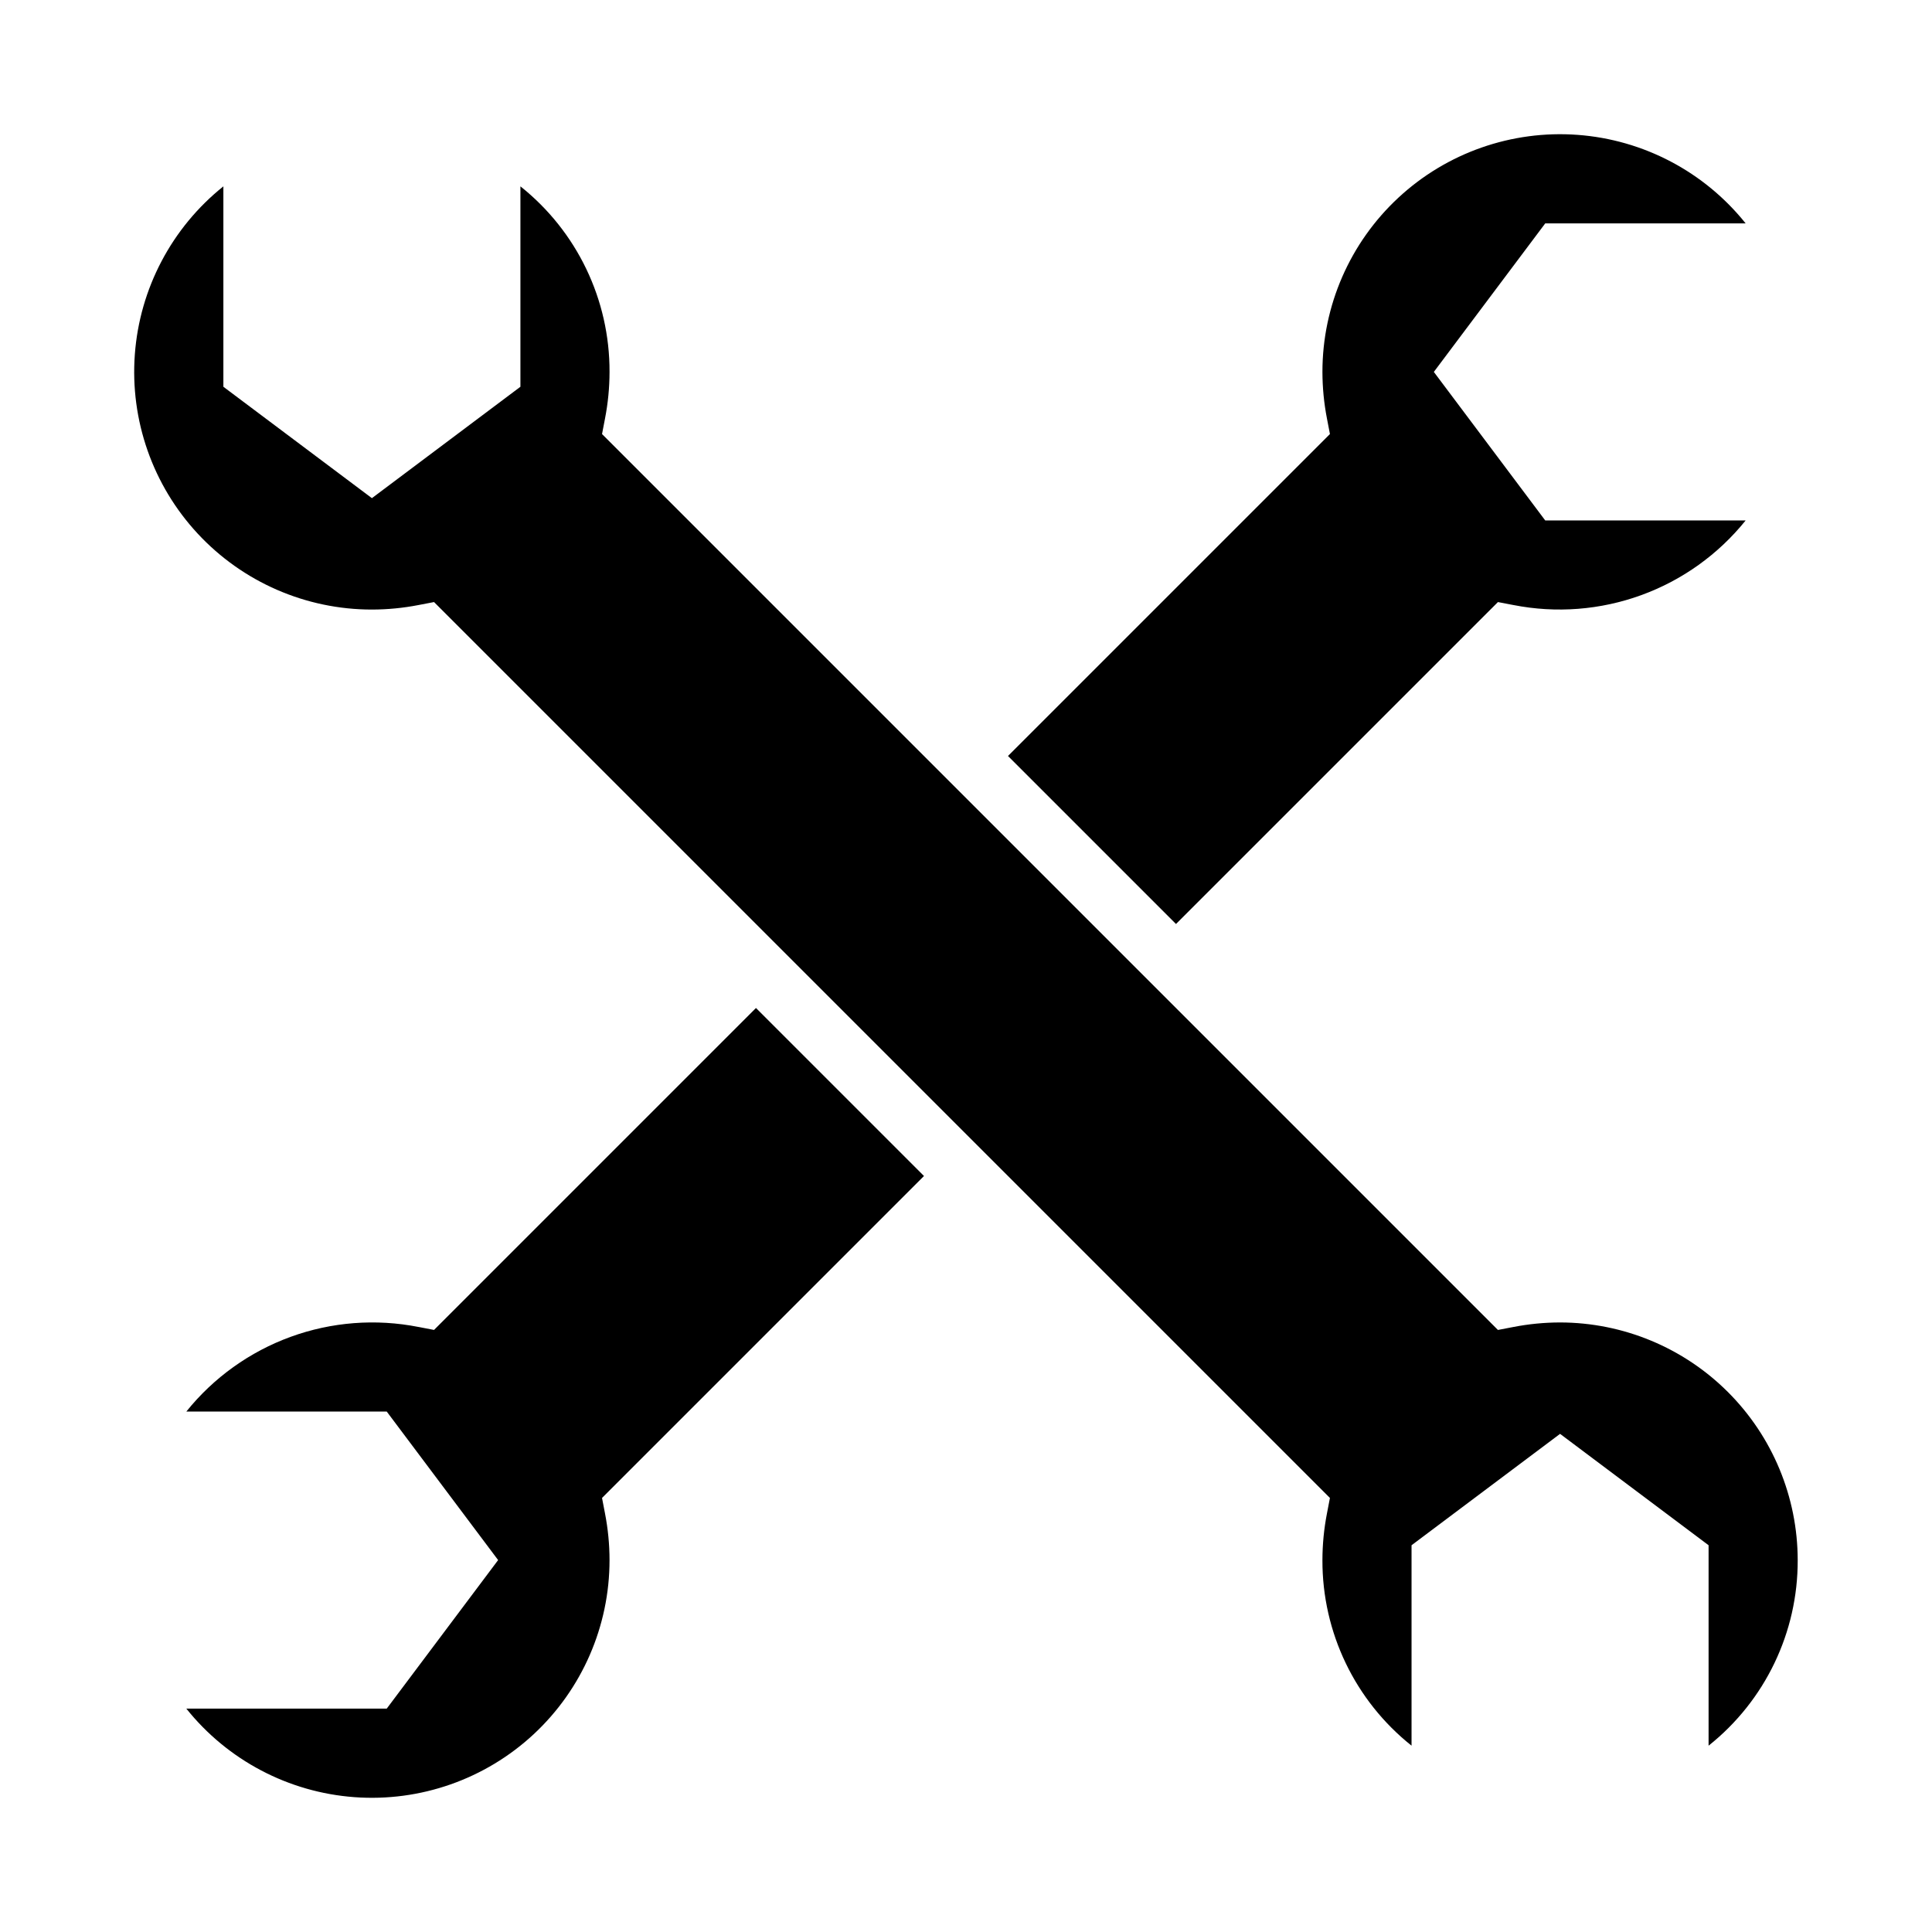
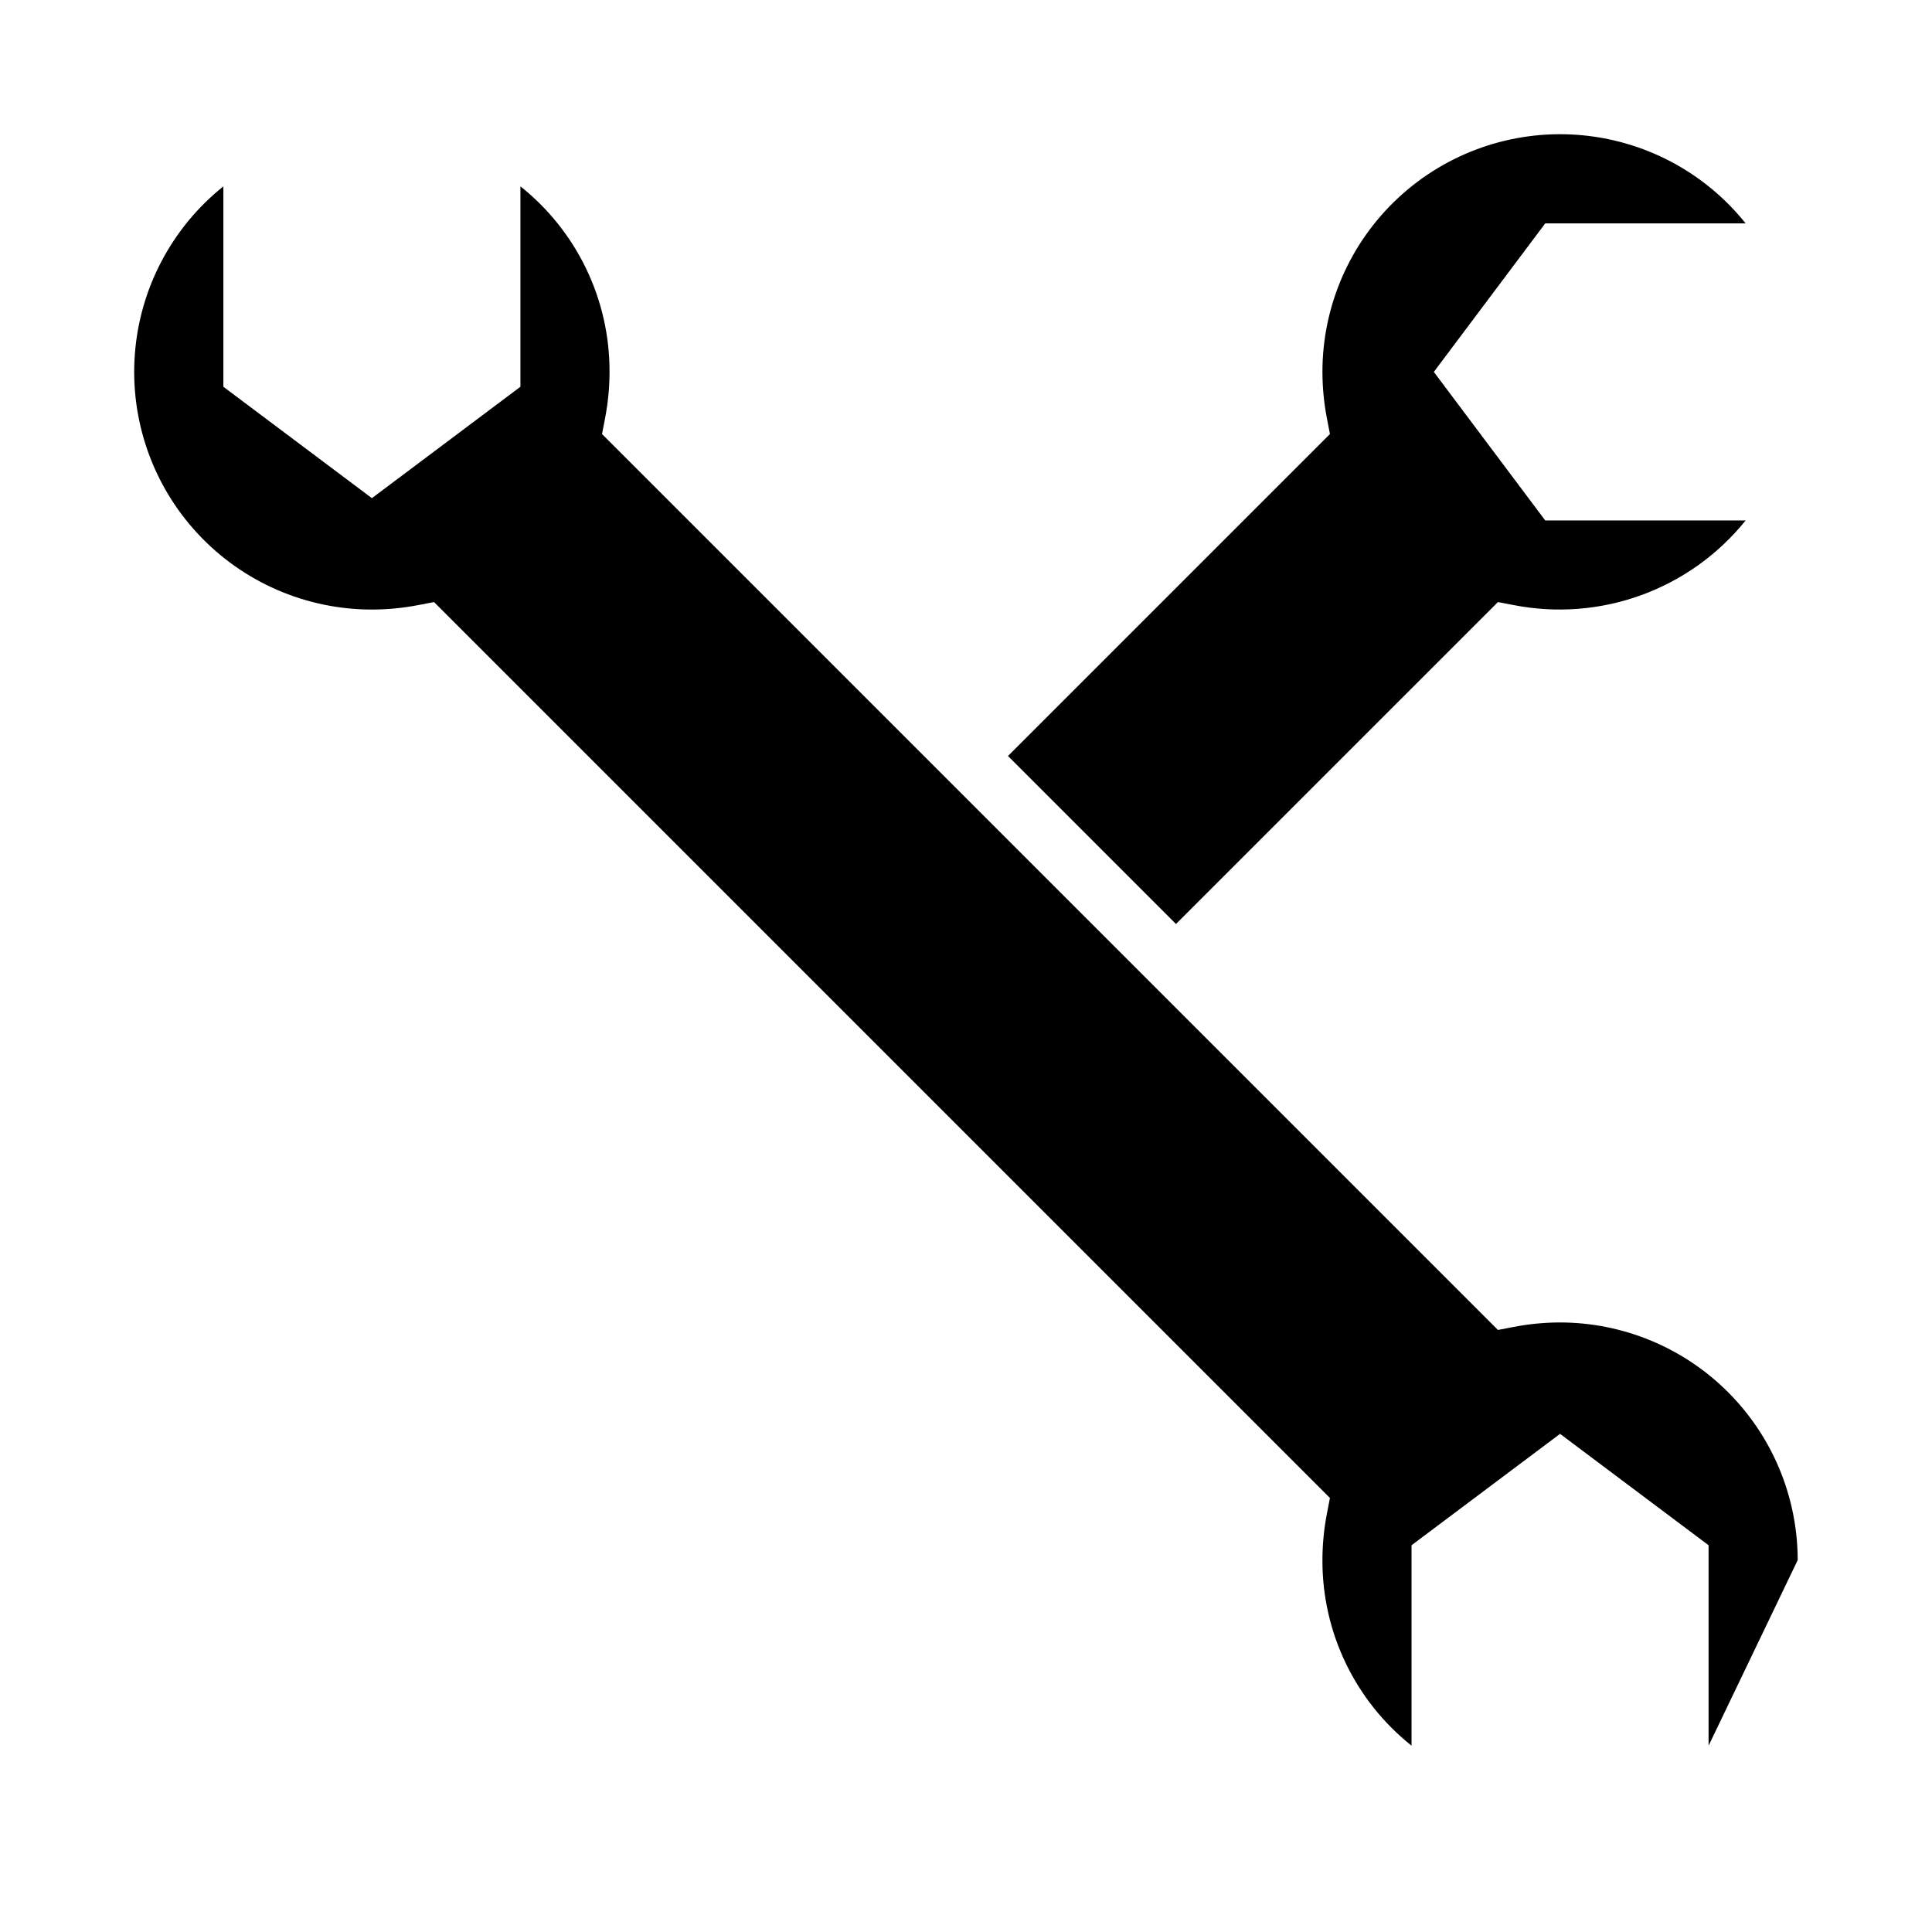
<svg xmlns="http://www.w3.org/2000/svg" fill="#000000" width="800px" height="800px" version="1.1" viewBox="144 144 512 512">
  <g>
-     <path d="m620.41 557.44c-0.02-16.695-6.66-32.703-18.465-44.508-11.805-11.809-27.812-18.449-44.512-18.469-4.148 0.008-8.285 0.406-12.359 1.199l-4.109 0.789-237.42-237.42 0.789-4.109c0.793-4.074 1.195-8.211 1.199-12.359 0.066-19.141-8.637-37.262-23.617-49.176v53.109l-39.359 29.52-39.359-29.52v-53.109c-13.676 10.938-22.176 27.074-23.465 44.539s4.75 34.676 16.672 47.504c11.918 12.828 28.641 20.113 46.152 20.109 4.148-0.004 8.285-0.406 12.359-1.199l4.109-0.789 237.42 237.42-0.789 4.109c-0.793 4.074-1.191 8.211-1.199 12.359-0.062 19.145 8.637 37.262 23.617 49.18v-53.113l39.359-29.52 39.359 29.52v53.113h0.004c14.98-11.918 23.68-30.035 23.613-49.18z" />
-     <path d="m344.34 411.13-85.316 85.316-4.109-0.789v0.004c-11.328-2.238-23.051-1.336-33.898 2.617-10.848 3.953-20.406 10.801-27.637 19.801h53.109l29.52 39.359-29.52 39.363h-53.109c10.938 13.672 27.074 22.176 44.539 23.465s34.676-4.754 47.504-16.672c12.828-11.922 20.113-28.645 20.109-46.156-0.004-4.148-0.406-8.285-1.199-12.359l-0.789-4.109 85.32-85.316z" />
+     <path d="m620.41 557.44c-0.02-16.695-6.66-32.703-18.465-44.508-11.805-11.809-27.812-18.449-44.512-18.469-4.148 0.008-8.285 0.406-12.359 1.199l-4.109 0.789-237.42-237.42 0.789-4.109c0.793-4.074 1.195-8.211 1.199-12.359 0.066-19.141-8.637-37.262-23.617-49.176v53.109l-39.359 29.52-39.359-29.52v-53.109c-13.676 10.938-22.176 27.074-23.465 44.539s4.75 34.676 16.672 47.504c11.918 12.828 28.641 20.113 46.152 20.109 4.148-0.004 8.285-0.406 12.359-1.199l4.109-0.789 237.42 237.42-0.789 4.109c-0.793 4.074-1.191 8.211-1.199 12.359-0.062 19.145 8.637 37.262 23.617 49.18v-53.113l39.359-29.52 39.359 29.52v53.113h0.004z" />
    <path d="m455.65 388.87 85.32-85.316 4.109 0.789-0.004-0.004c11.328 2.234 23.051 1.324 33.895-2.629 10.848-3.949 20.406-10.793 27.645-19.789h-53.113l-29.52-39.359 29.52-39.359h53.113c-10.941-13.676-27.078-22.176-44.543-23.465-17.465-1.289-34.676 4.75-47.504 16.672-12.828 11.918-20.113 28.641-20.109 46.152 0.008 4.148 0.406 8.285 1.199 12.359l0.789 4.109-85.32 85.316z" />
  </g>
</svg>